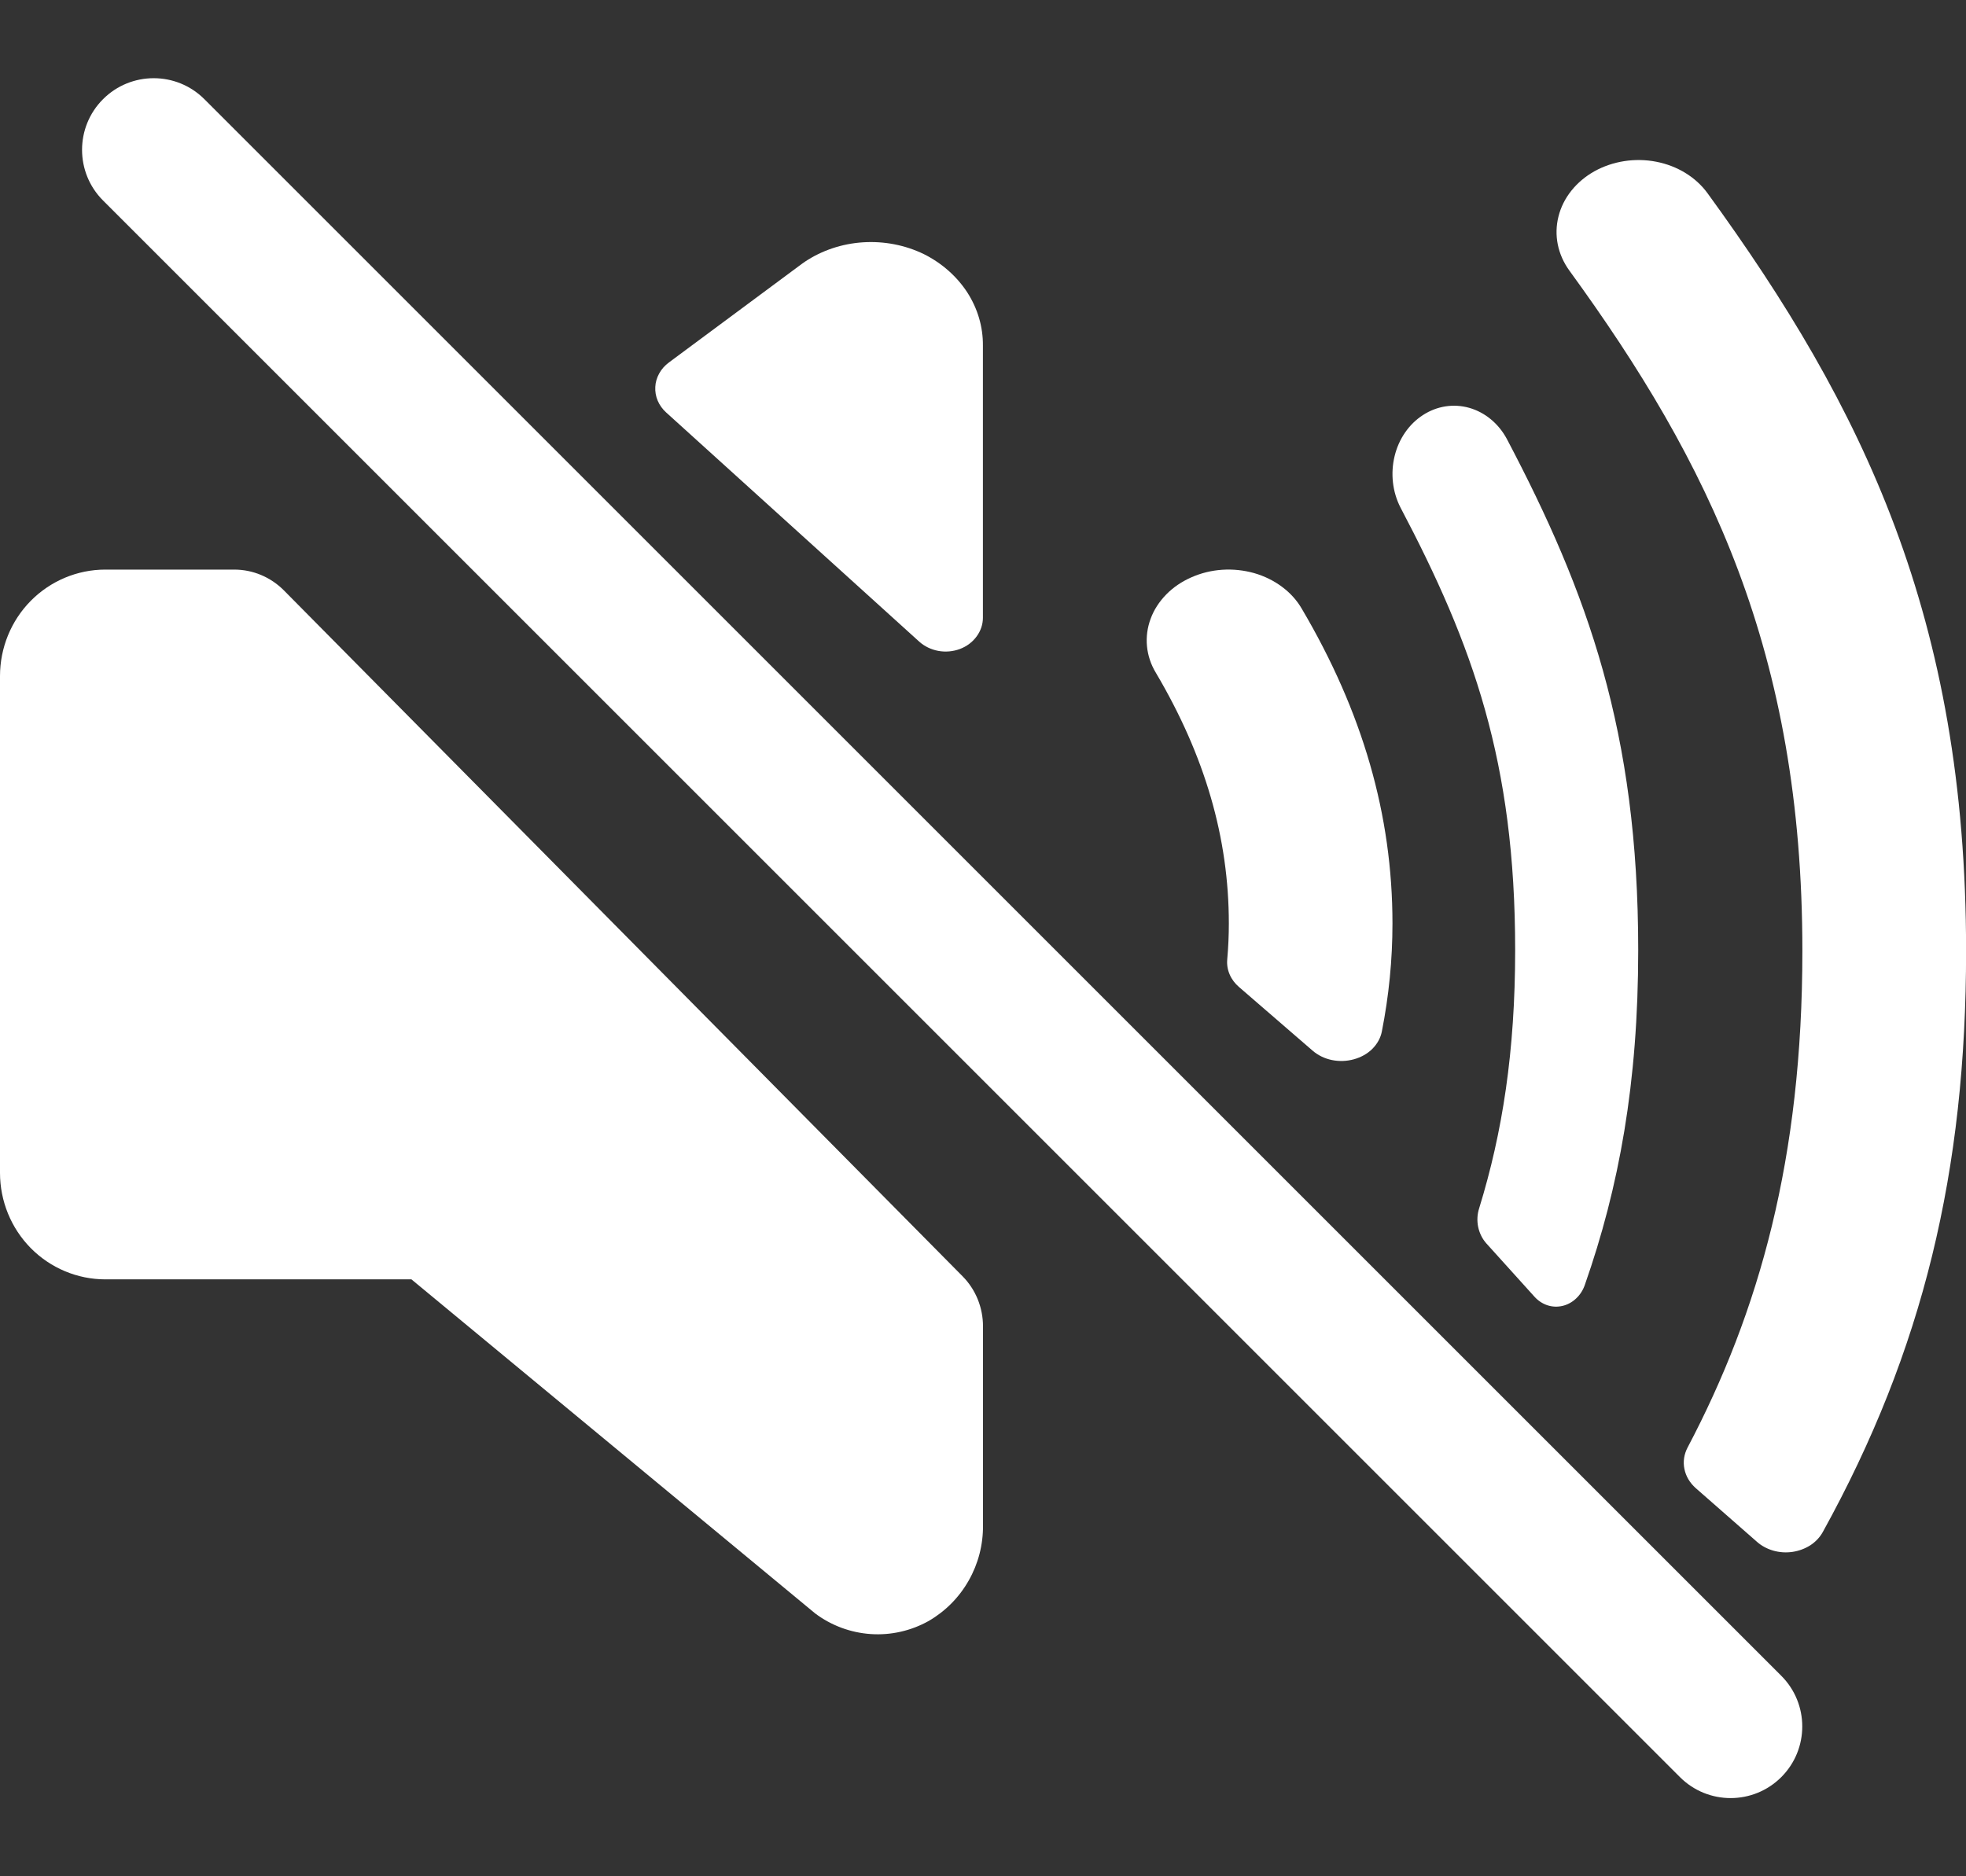
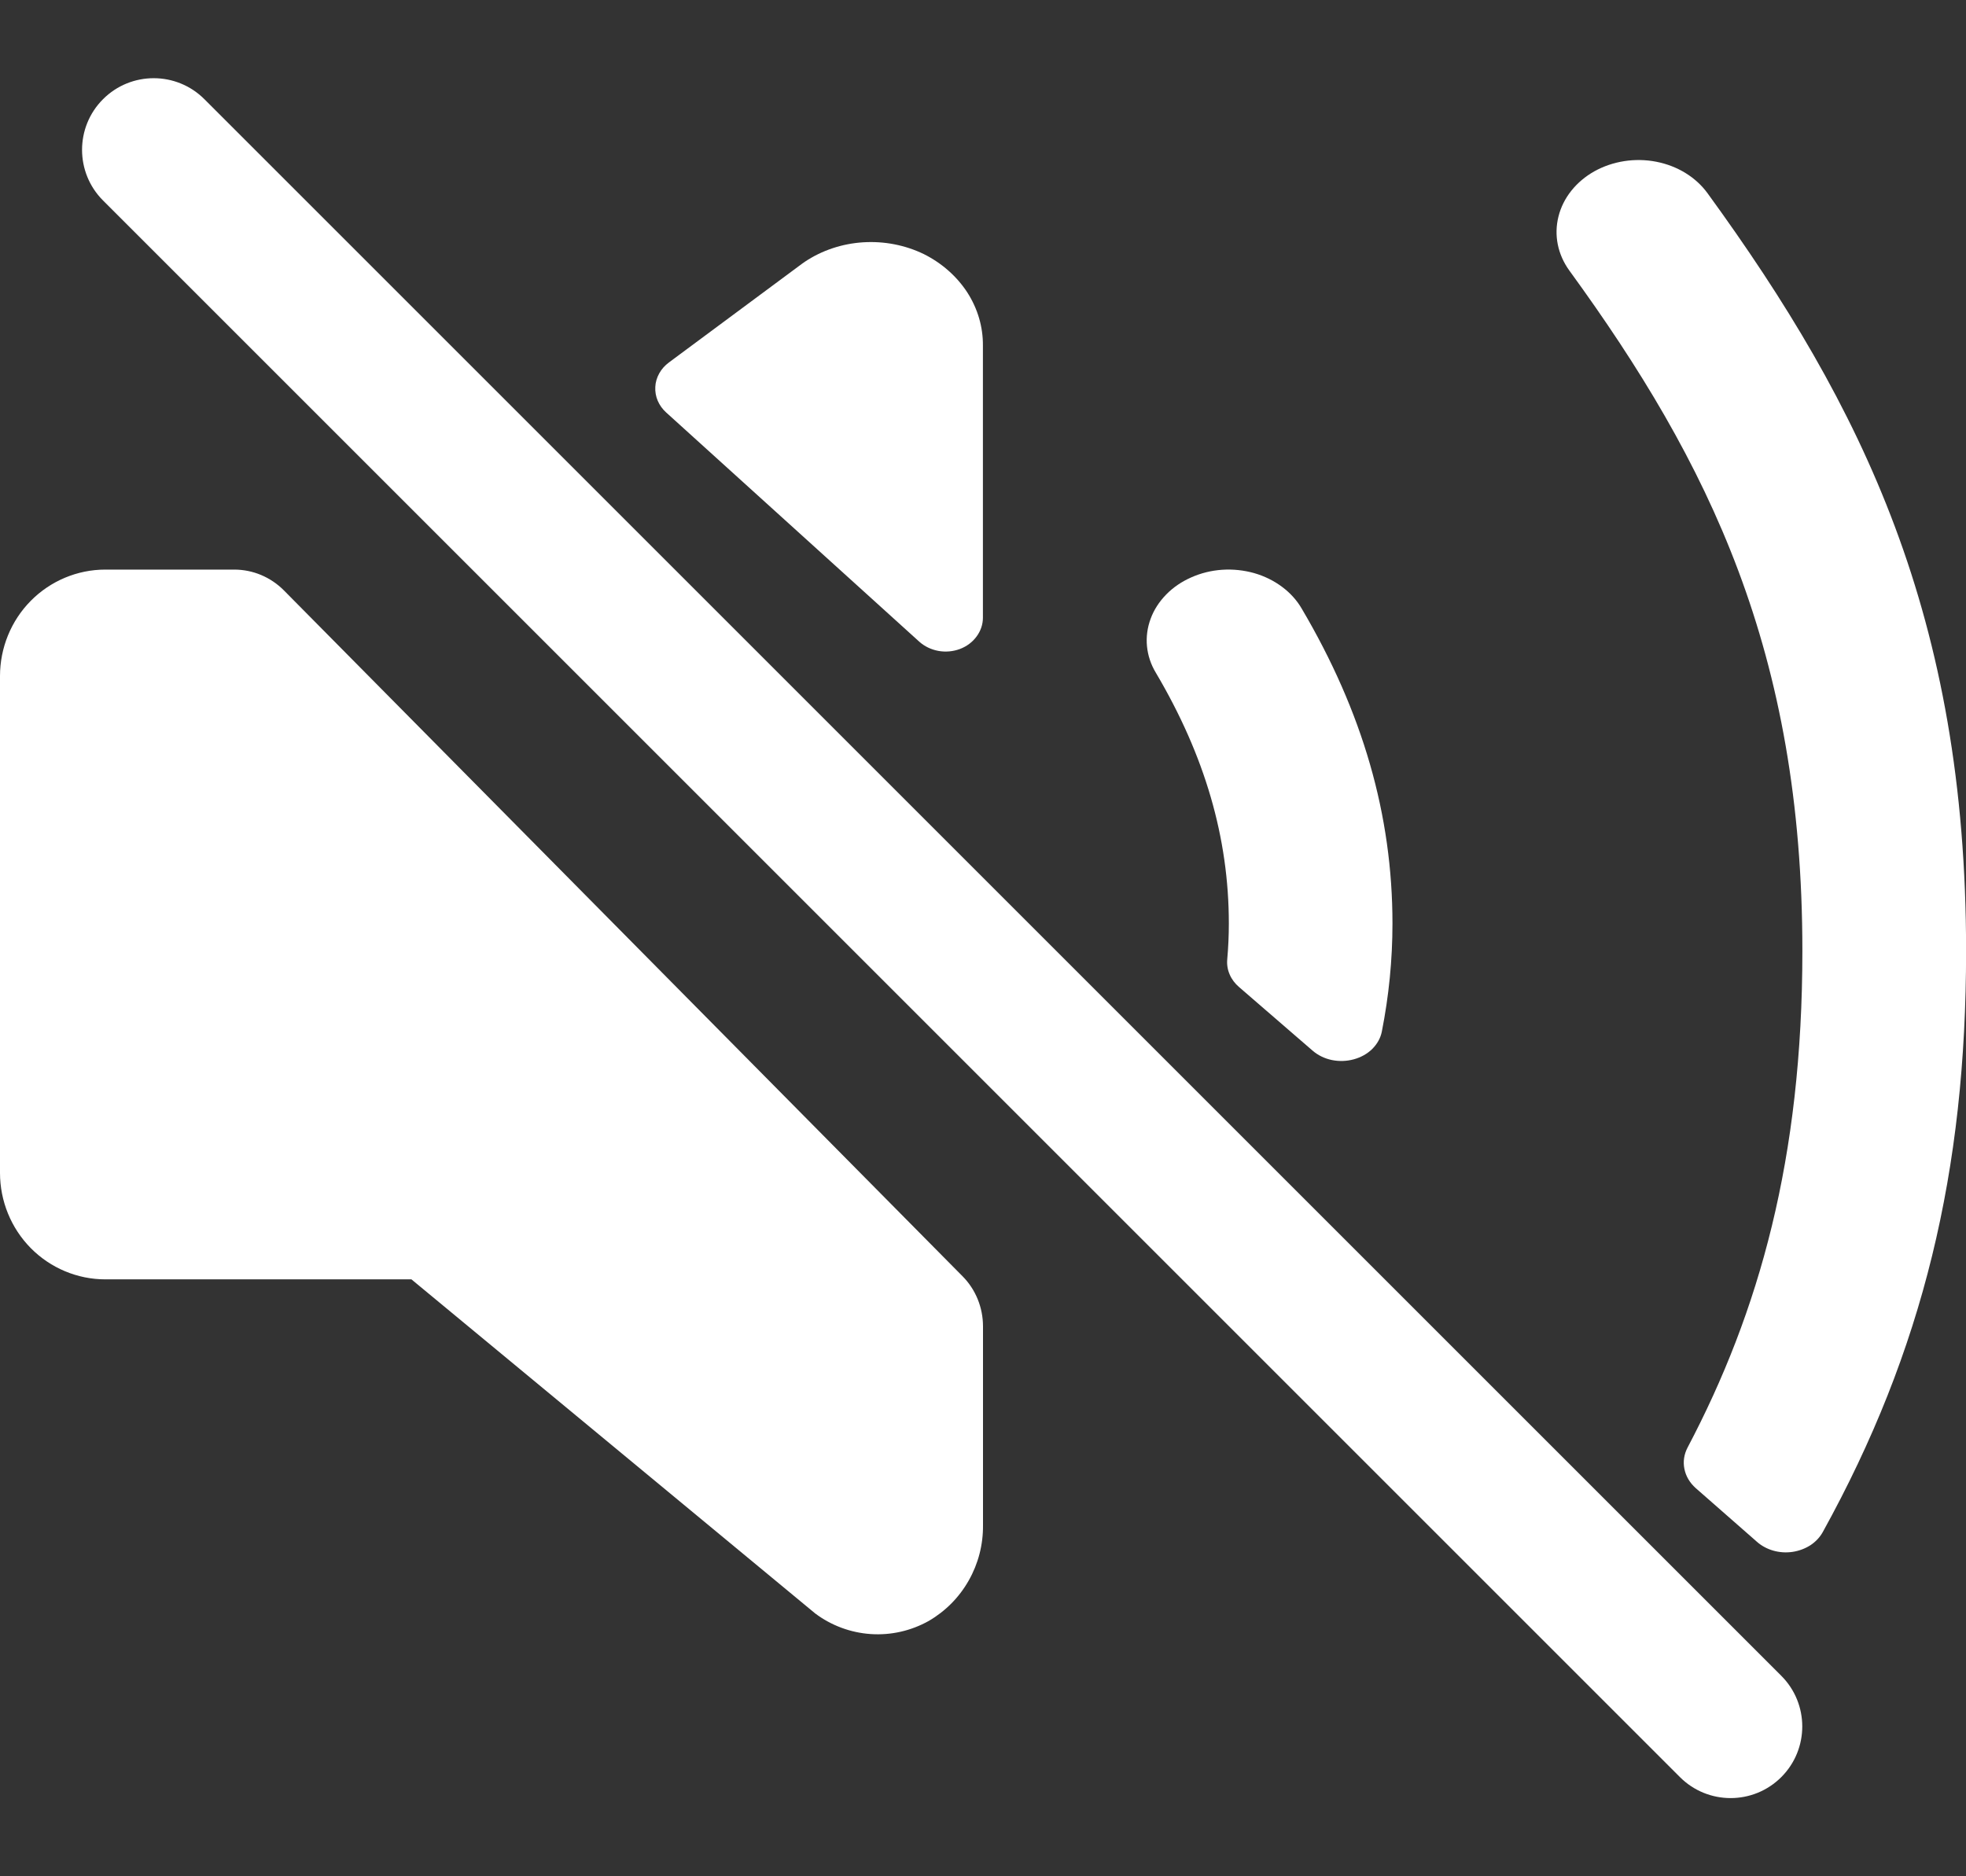
<svg xmlns="http://www.w3.org/2000/svg" width="22" height="21" viewBox="0 0 22 21" fill="none">
  <rect x="0" y="0" width="22" height="21" fill="#333333" stroke="none" />
  <path fill-rule="evenodd" clip-rule="evenodd" d="M1.153 1.11C1.466 0.797 1.974 0.797 2.287 1.11L19.933 18.756C20.246 19.069 20.246 19.577 19.933 19.89C19.62 20.203 19.112 20.203 18.799 19.89L1.153 2.244C0.84 1.931 0.84 1.423 1.153 1.11Z" fill="white" />
  <path d="M10.338 2.844C10.13 2.743 9.894 2.697 9.658 2.712C9.422 2.727 9.196 2.803 9.006 2.93L8.972 2.954L7.485 4.057C7.44 4.09 7.403 4.132 7.377 4.179C7.351 4.226 7.335 4.278 7.333 4.33C7.33 4.383 7.339 4.436 7.36 4.485C7.381 4.534 7.413 4.579 7.454 4.616L10.287 7.182C10.345 7.234 10.419 7.27 10.5 7.285C10.581 7.3 10.665 7.292 10.741 7.264C10.818 7.235 10.883 7.186 10.928 7.124C10.974 7.062 10.999 6.989 10.999 6.914V3.869C11.001 3.66 10.941 3.455 10.825 3.274C10.708 3.094 10.54 2.945 10.338 2.844Z" fill="white" />
  <path d="M10.771 14.284L3.177 6.608C3.029 6.459 2.83 6.375 2.621 6.375H1.179C0.866 6.375 0.566 6.501 0.345 6.724C0.124 6.947 0 7.251 0 7.567V13.127C0 13.443 0.124 13.746 0.345 13.97C0.566 14.193 0.866 14.319 1.179 14.319H4.604L9.122 18.058C9.303 18.194 9.52 18.274 9.745 18.289C9.97 18.304 10.195 18.253 10.393 18.142C10.579 18.034 10.733 17.879 10.84 17.69C10.947 17.502 11.002 17.289 11 17.072V14.845C11 14.634 10.918 14.432 10.771 14.284Z" fill="white" />
  <path d="M15.582 10.337C15.582 9.122 15.249 7.969 14.566 6.811C14.512 6.718 14.437 6.635 14.345 6.567C14.254 6.499 14.148 6.447 14.033 6.414C13.918 6.382 13.797 6.369 13.677 6.377C13.556 6.385 13.439 6.414 13.331 6.462C13.224 6.509 13.128 6.574 13.05 6.654C12.972 6.734 12.912 6.826 12.876 6.925C12.839 7.024 12.825 7.129 12.835 7.233C12.845 7.337 12.879 7.439 12.935 7.531C13.484 8.46 13.751 9.378 13.751 10.337C13.751 10.469 13.745 10.603 13.733 10.739C13.728 10.796 13.737 10.853 13.76 10.906C13.783 10.96 13.819 11.008 13.866 11.048L14.688 11.759C14.747 11.81 14.821 11.847 14.903 11.864C14.985 11.881 15.07 11.878 15.15 11.856C15.23 11.834 15.302 11.794 15.357 11.739C15.412 11.684 15.449 11.617 15.463 11.546C15.542 11.146 15.582 10.742 15.582 10.337Z" fill="white" />
-   <path d="M18.332 10.633C18.332 8.194 17.769 6.635 16.861 4.911C16.768 4.739 16.617 4.615 16.442 4.565C16.266 4.515 16.08 4.544 15.924 4.645C15.767 4.746 15.653 4.911 15.606 5.105C15.559 5.298 15.582 5.505 15.671 5.679C16.484 7.222 16.955 8.528 16.955 10.633C16.955 11.769 16.813 12.677 16.552 13.524C16.53 13.591 16.527 13.664 16.541 13.733C16.556 13.803 16.588 13.867 16.633 13.917L17.17 14.512C17.21 14.557 17.261 14.591 17.316 14.609C17.371 14.627 17.429 14.629 17.485 14.616C17.541 14.603 17.594 14.574 17.637 14.533C17.681 14.492 17.715 14.439 17.735 14.38C18.117 13.29 18.332 12.123 18.332 10.633Z" fill="white" />
  <path d="M22.001 10.643C22.001 6.909 20.845 4.552 19.108 2.163C18.977 1.983 18.771 1.856 18.533 1.81C18.296 1.764 18.047 1.803 17.842 1.917C17.637 2.032 17.492 2.214 17.44 2.422C17.387 2.631 17.431 2.849 17.562 3.029C19.127 5.18 20.169 7.299 20.169 10.643C20.169 12.966 19.686 14.68 18.884 16.202C18.845 16.277 18.832 16.36 18.849 16.441C18.865 16.522 18.909 16.596 18.975 16.655L19.658 17.254C19.709 17.3 19.773 17.335 19.843 17.355C19.913 17.375 19.987 17.38 20.06 17.369C20.132 17.358 20.201 17.332 20.26 17.294C20.319 17.255 20.366 17.204 20.398 17.146C21.52 15.114 22.001 13.107 22.001 10.643Z" fill="white" />
</svg>